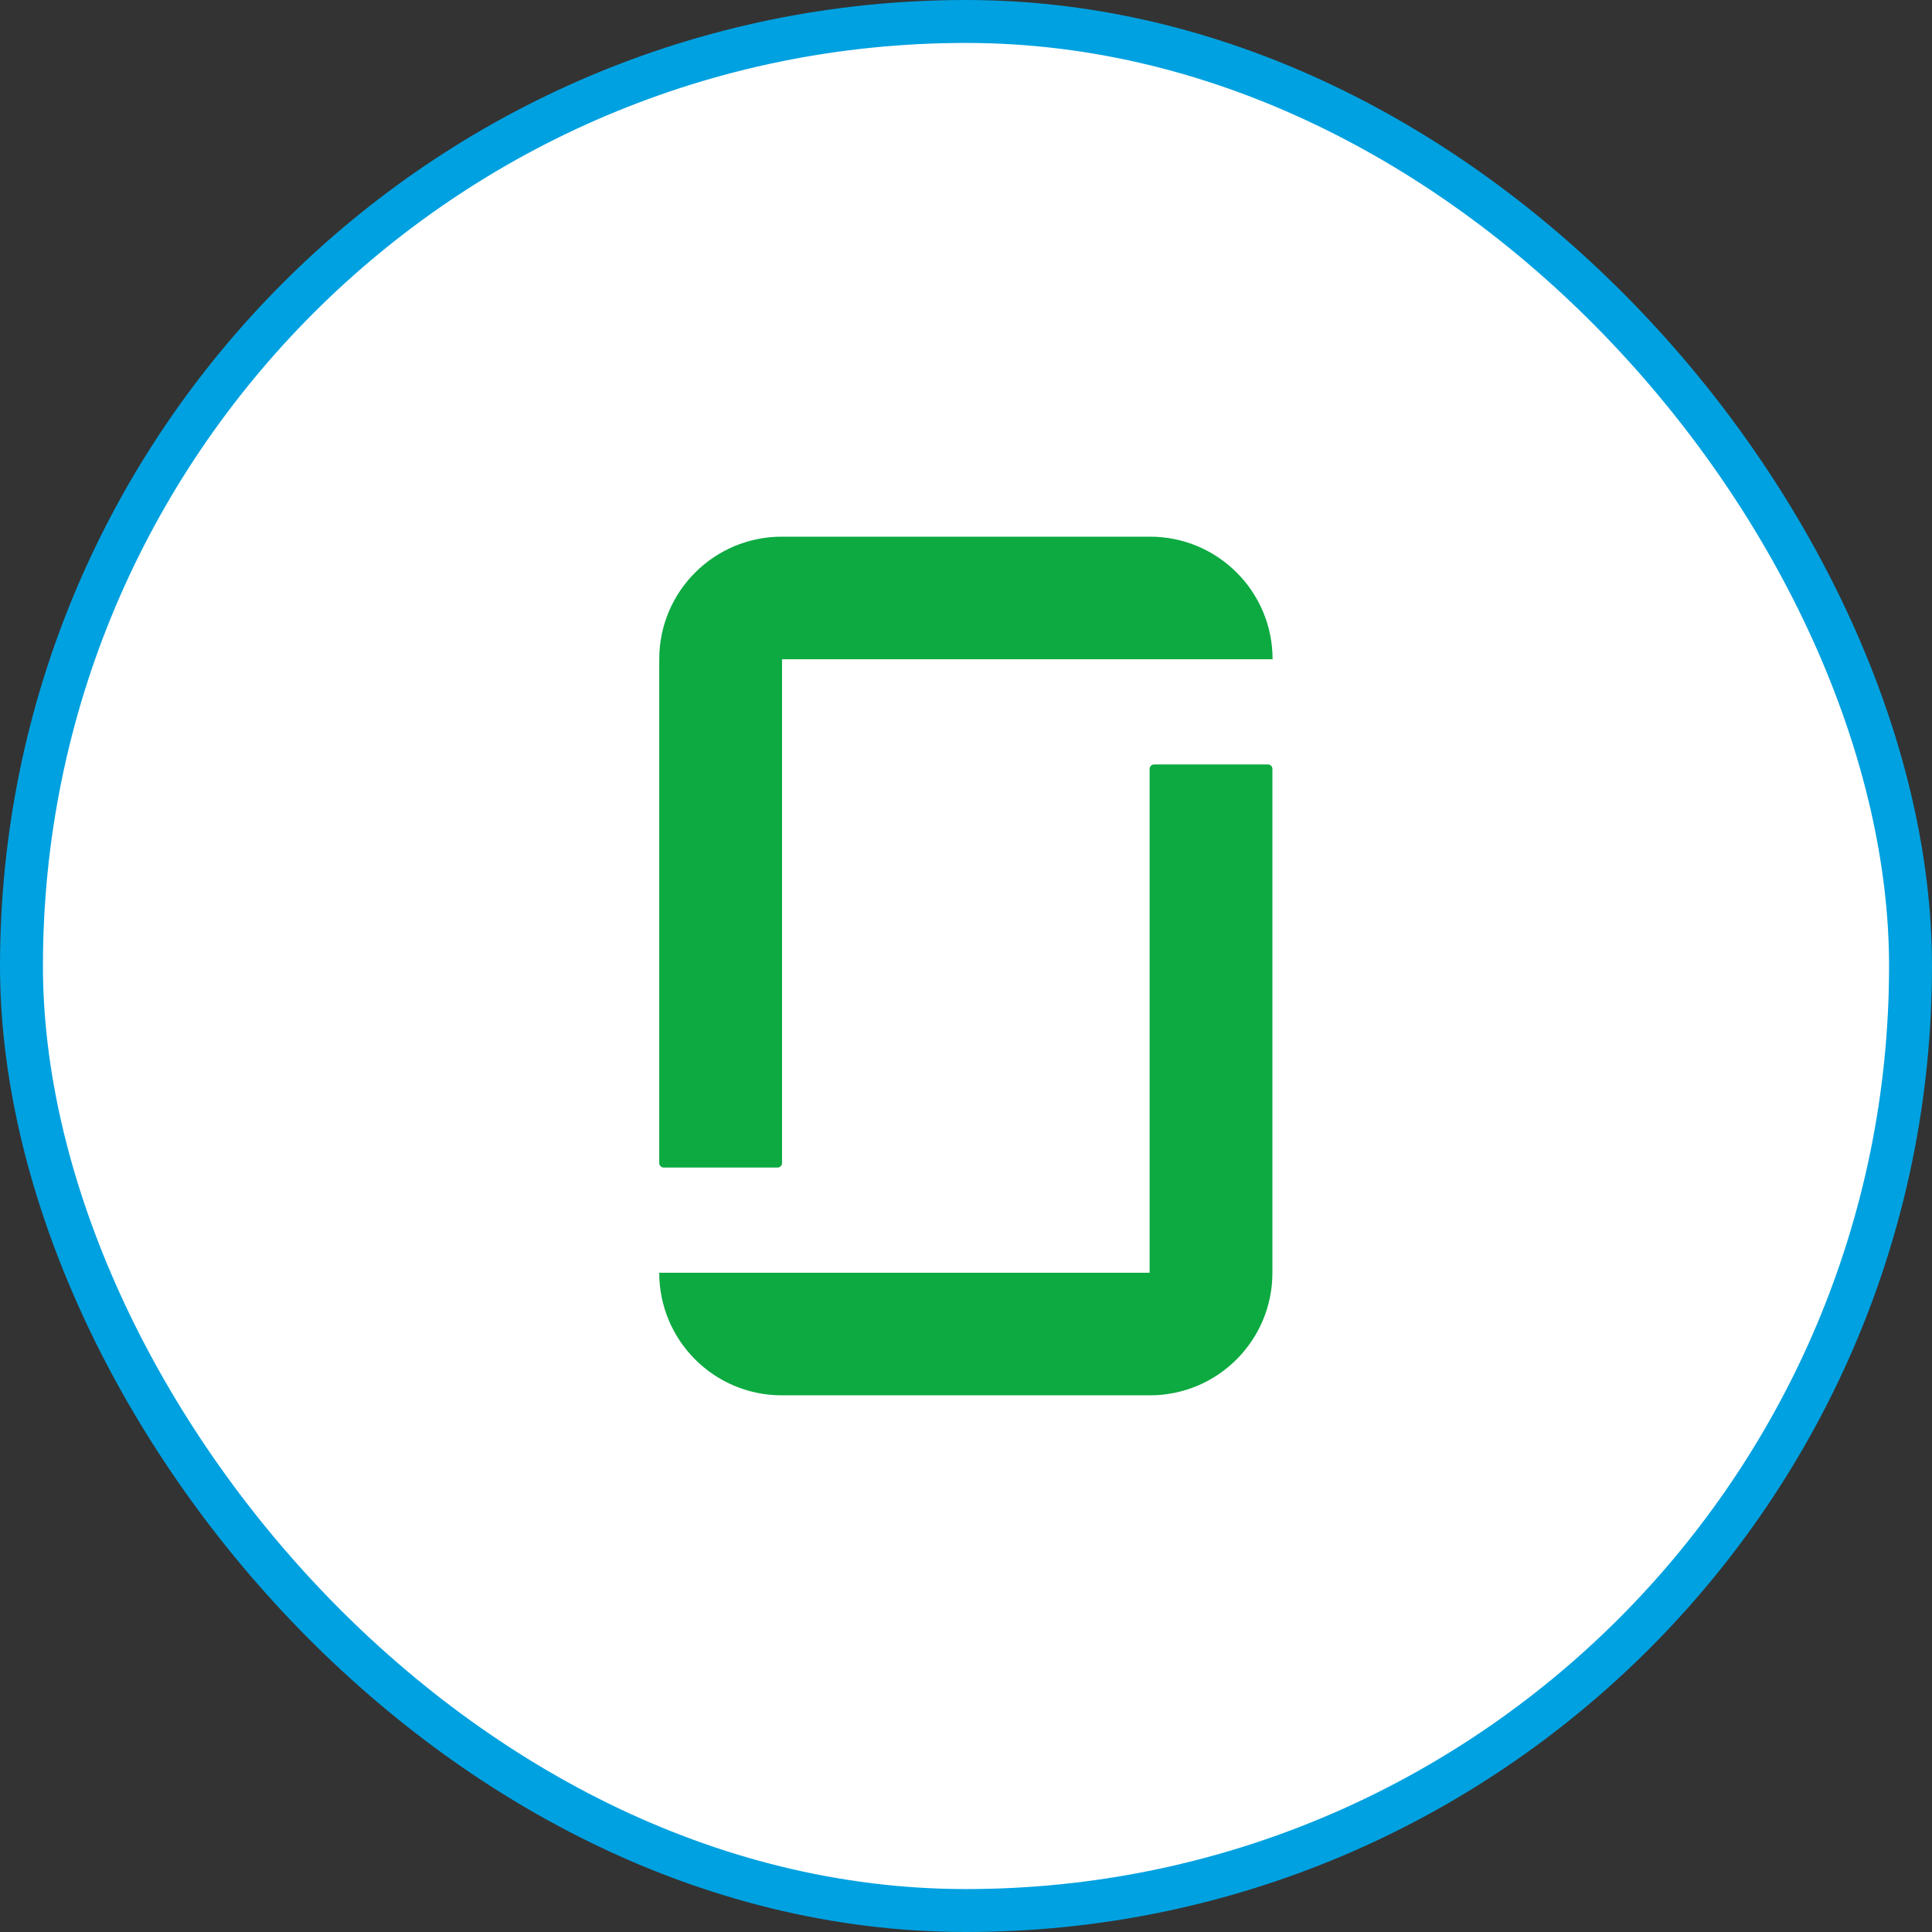
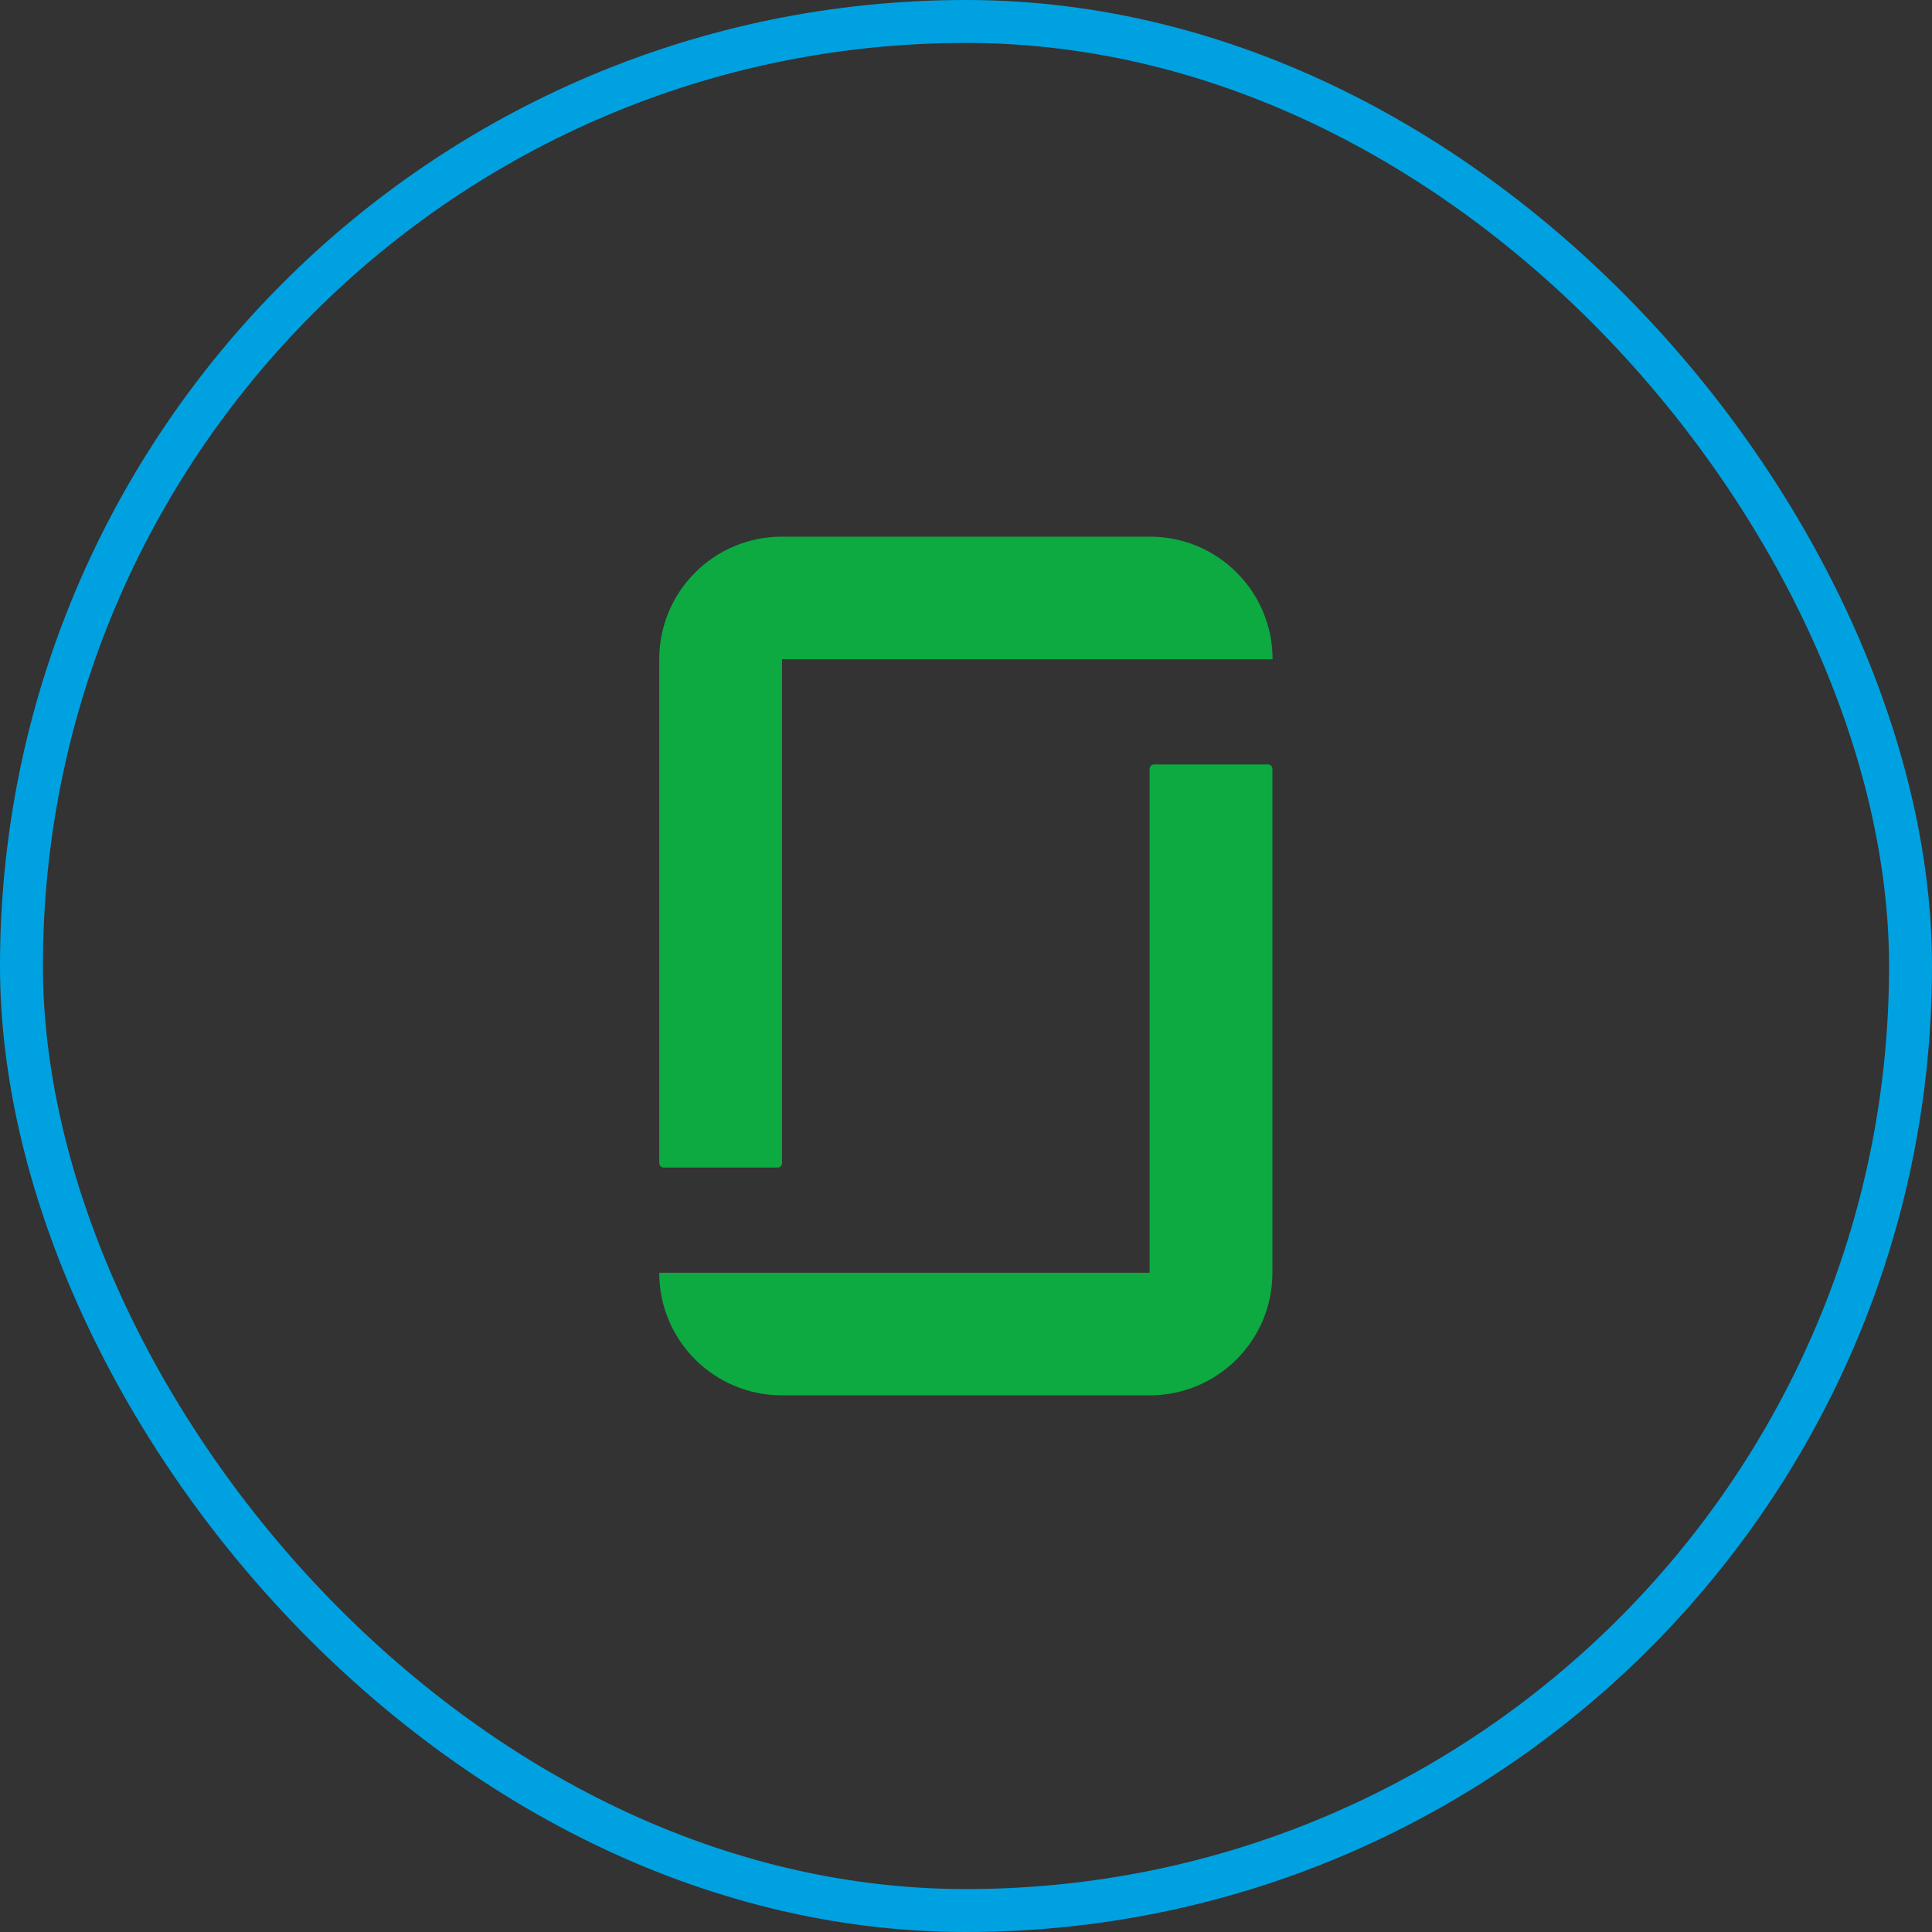
<svg xmlns="http://www.w3.org/2000/svg" width="45" height="45" viewBox="0 0 45 45" fill="none">
  <rect x="0" y="0" width="45" height="45" fill="#333333" stroke="none" />
-   <rect x="0.5" y="0.5" width="44" height="44" rx="22" fill="white" />
  <rect x="0.5" y="0.5" width="44" height="44" rx="22" stroke="#00A1E0" />
  <g clip-path="url(#clip0_5248_2939)">
-     <path d="M22.5 32.5C28.023 32.5 32.5 28.023 32.5 22.5C32.5 16.977 28.023 12.5 22.5 12.5C16.977 12.5 12.5 16.977 12.5 22.5C12.5 28.023 16.977 32.5 22.5 32.5Z" fill="white" />
    <path d="M26.785 29.645H15.355C15.355 31.223 16.633 32.5 18.211 32.5H26.781C28.359 32.5 29.637 31.223 29.637 29.645V17.91C29.637 17.852 29.59 17.805 29.531 17.805H26.883C26.824 17.805 26.777 17.852 26.777 17.91V29.645H26.785ZM26.785 12.5C28.363 12.5 29.641 13.777 29.641 15.355H18.215V27.09C18.215 27.148 18.168 27.195 18.109 27.195H15.461C15.402 27.195 15.355 27.148 15.355 27.09V15.355C15.355 13.777 16.633 12.5 18.211 12.5H26.785Z" fill="#0CAA41" />
  </g>
  <defs>
    <clipPath id="clip0_5248_2939">
      <rect width="20" height="20" fill="white" transform="translate(12.5 12.5)" />
    </clipPath>
  </defs>
</svg>